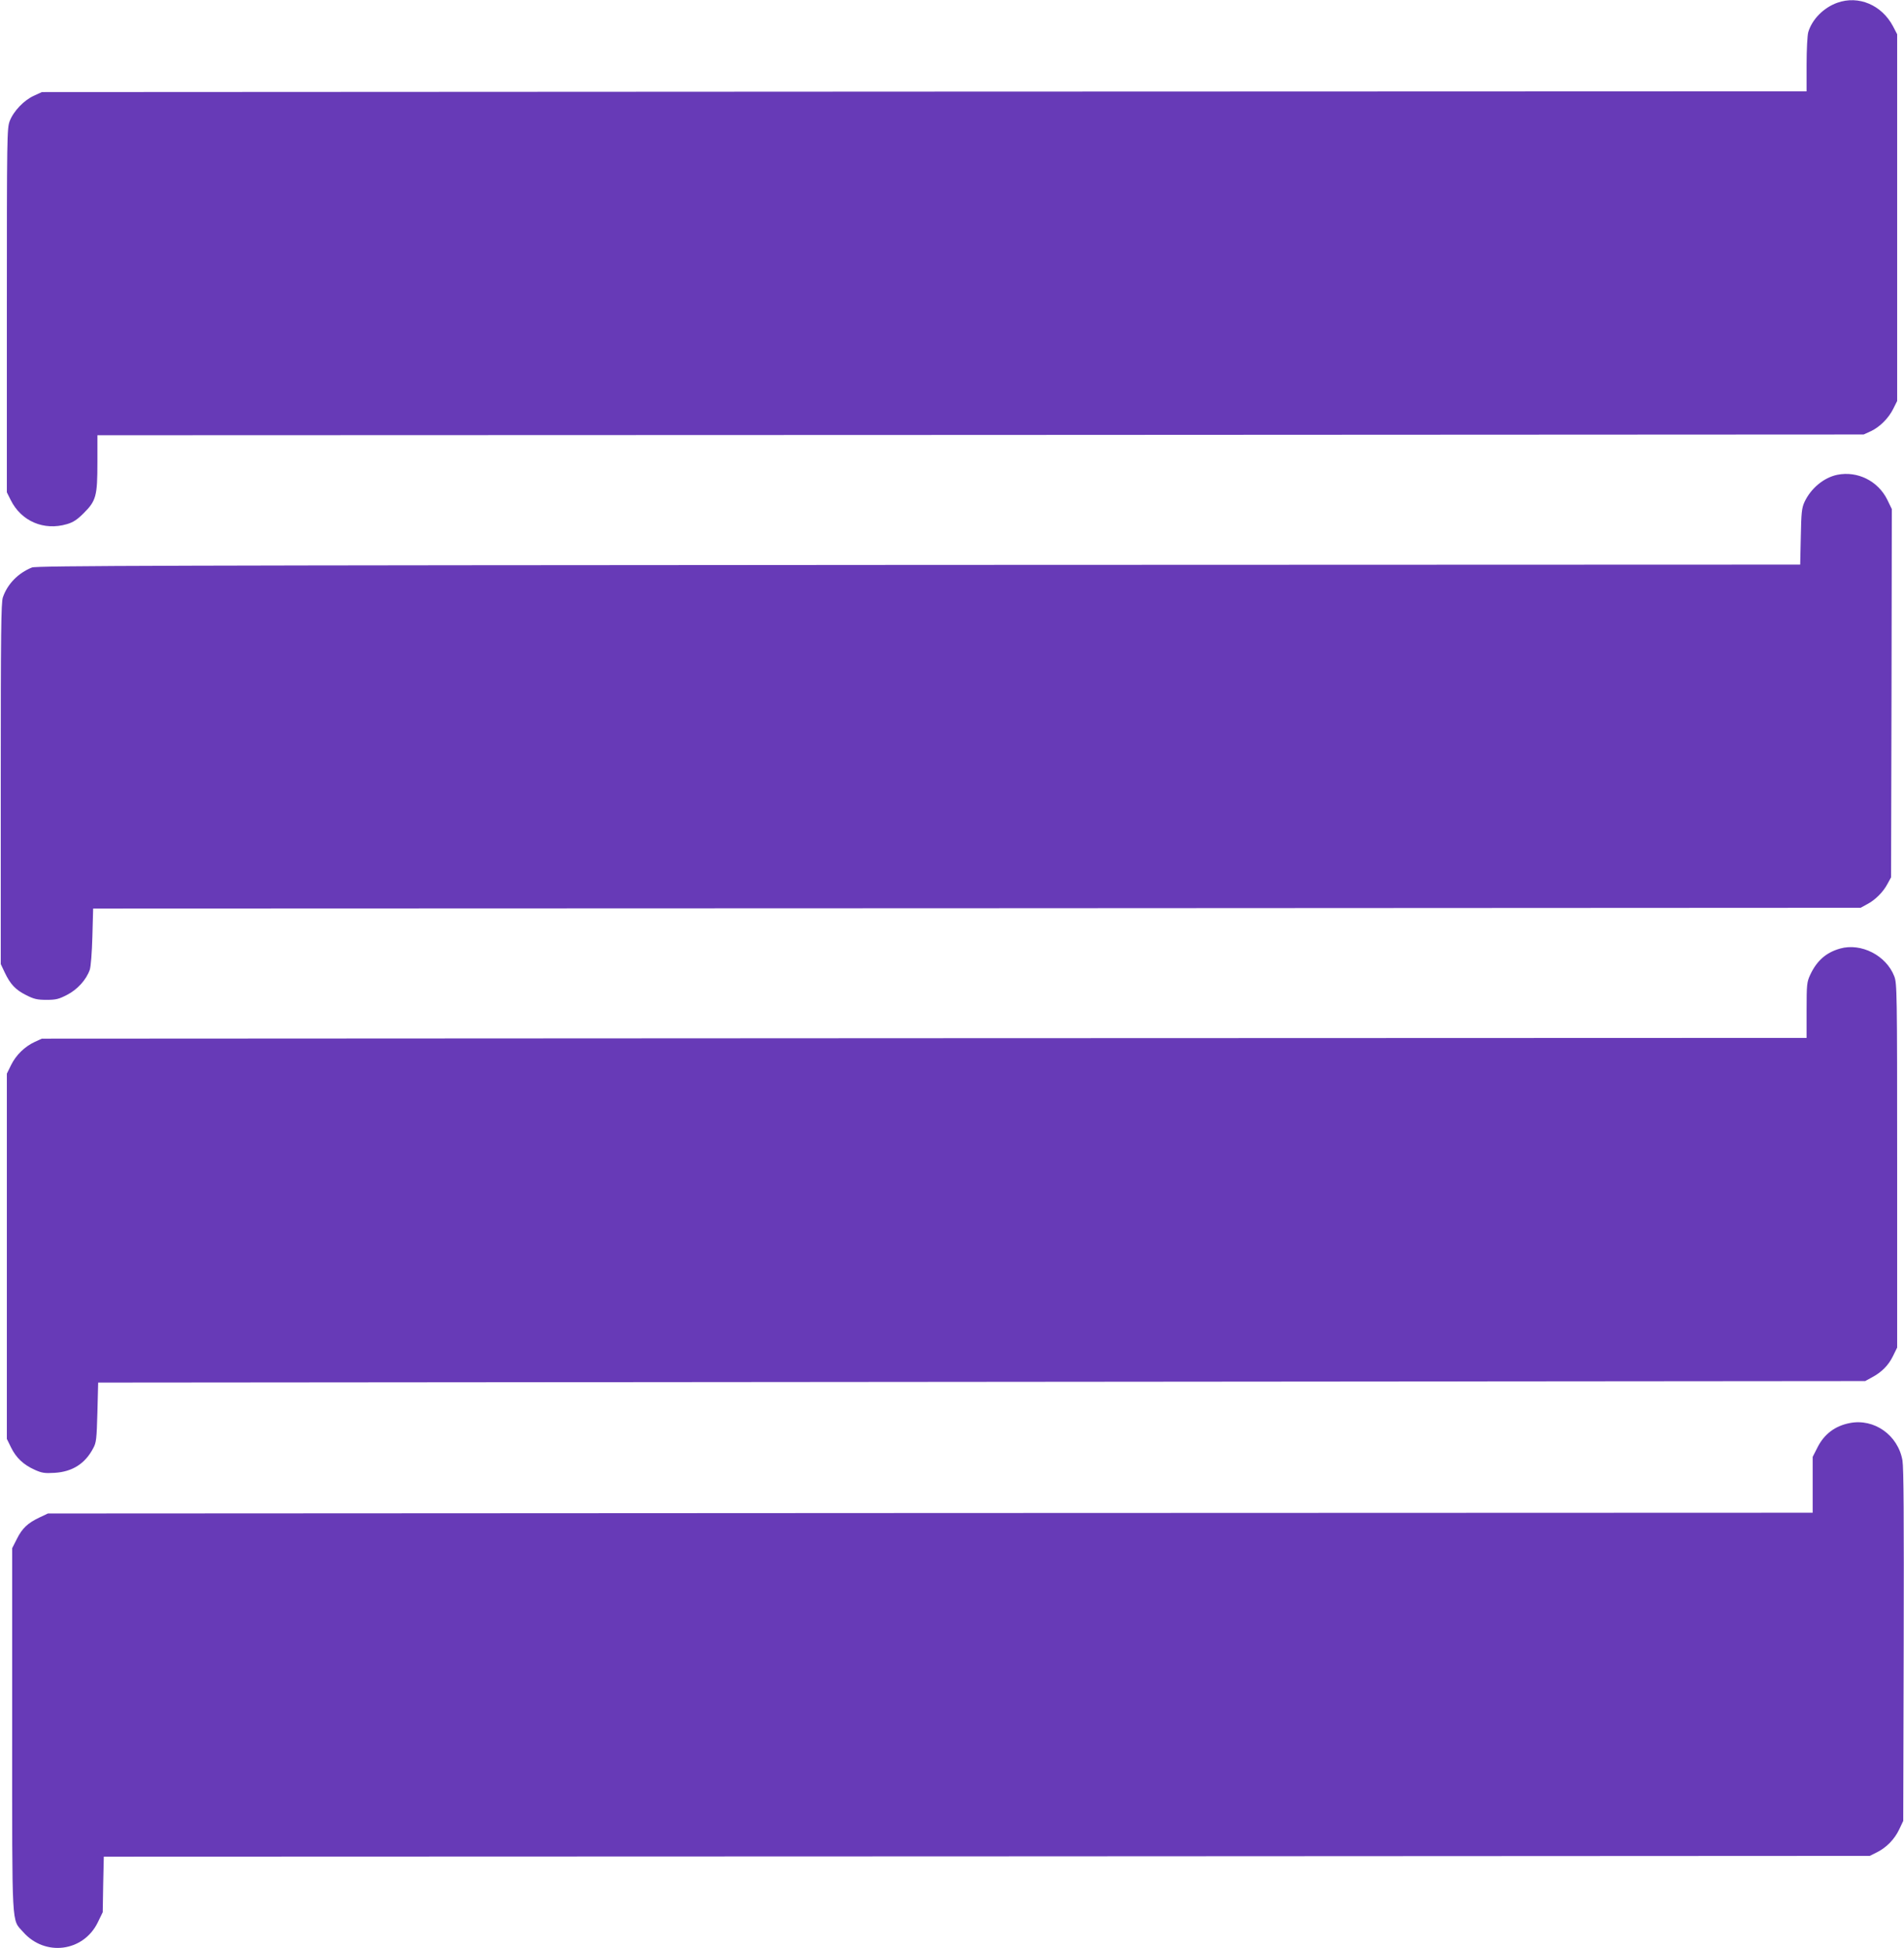
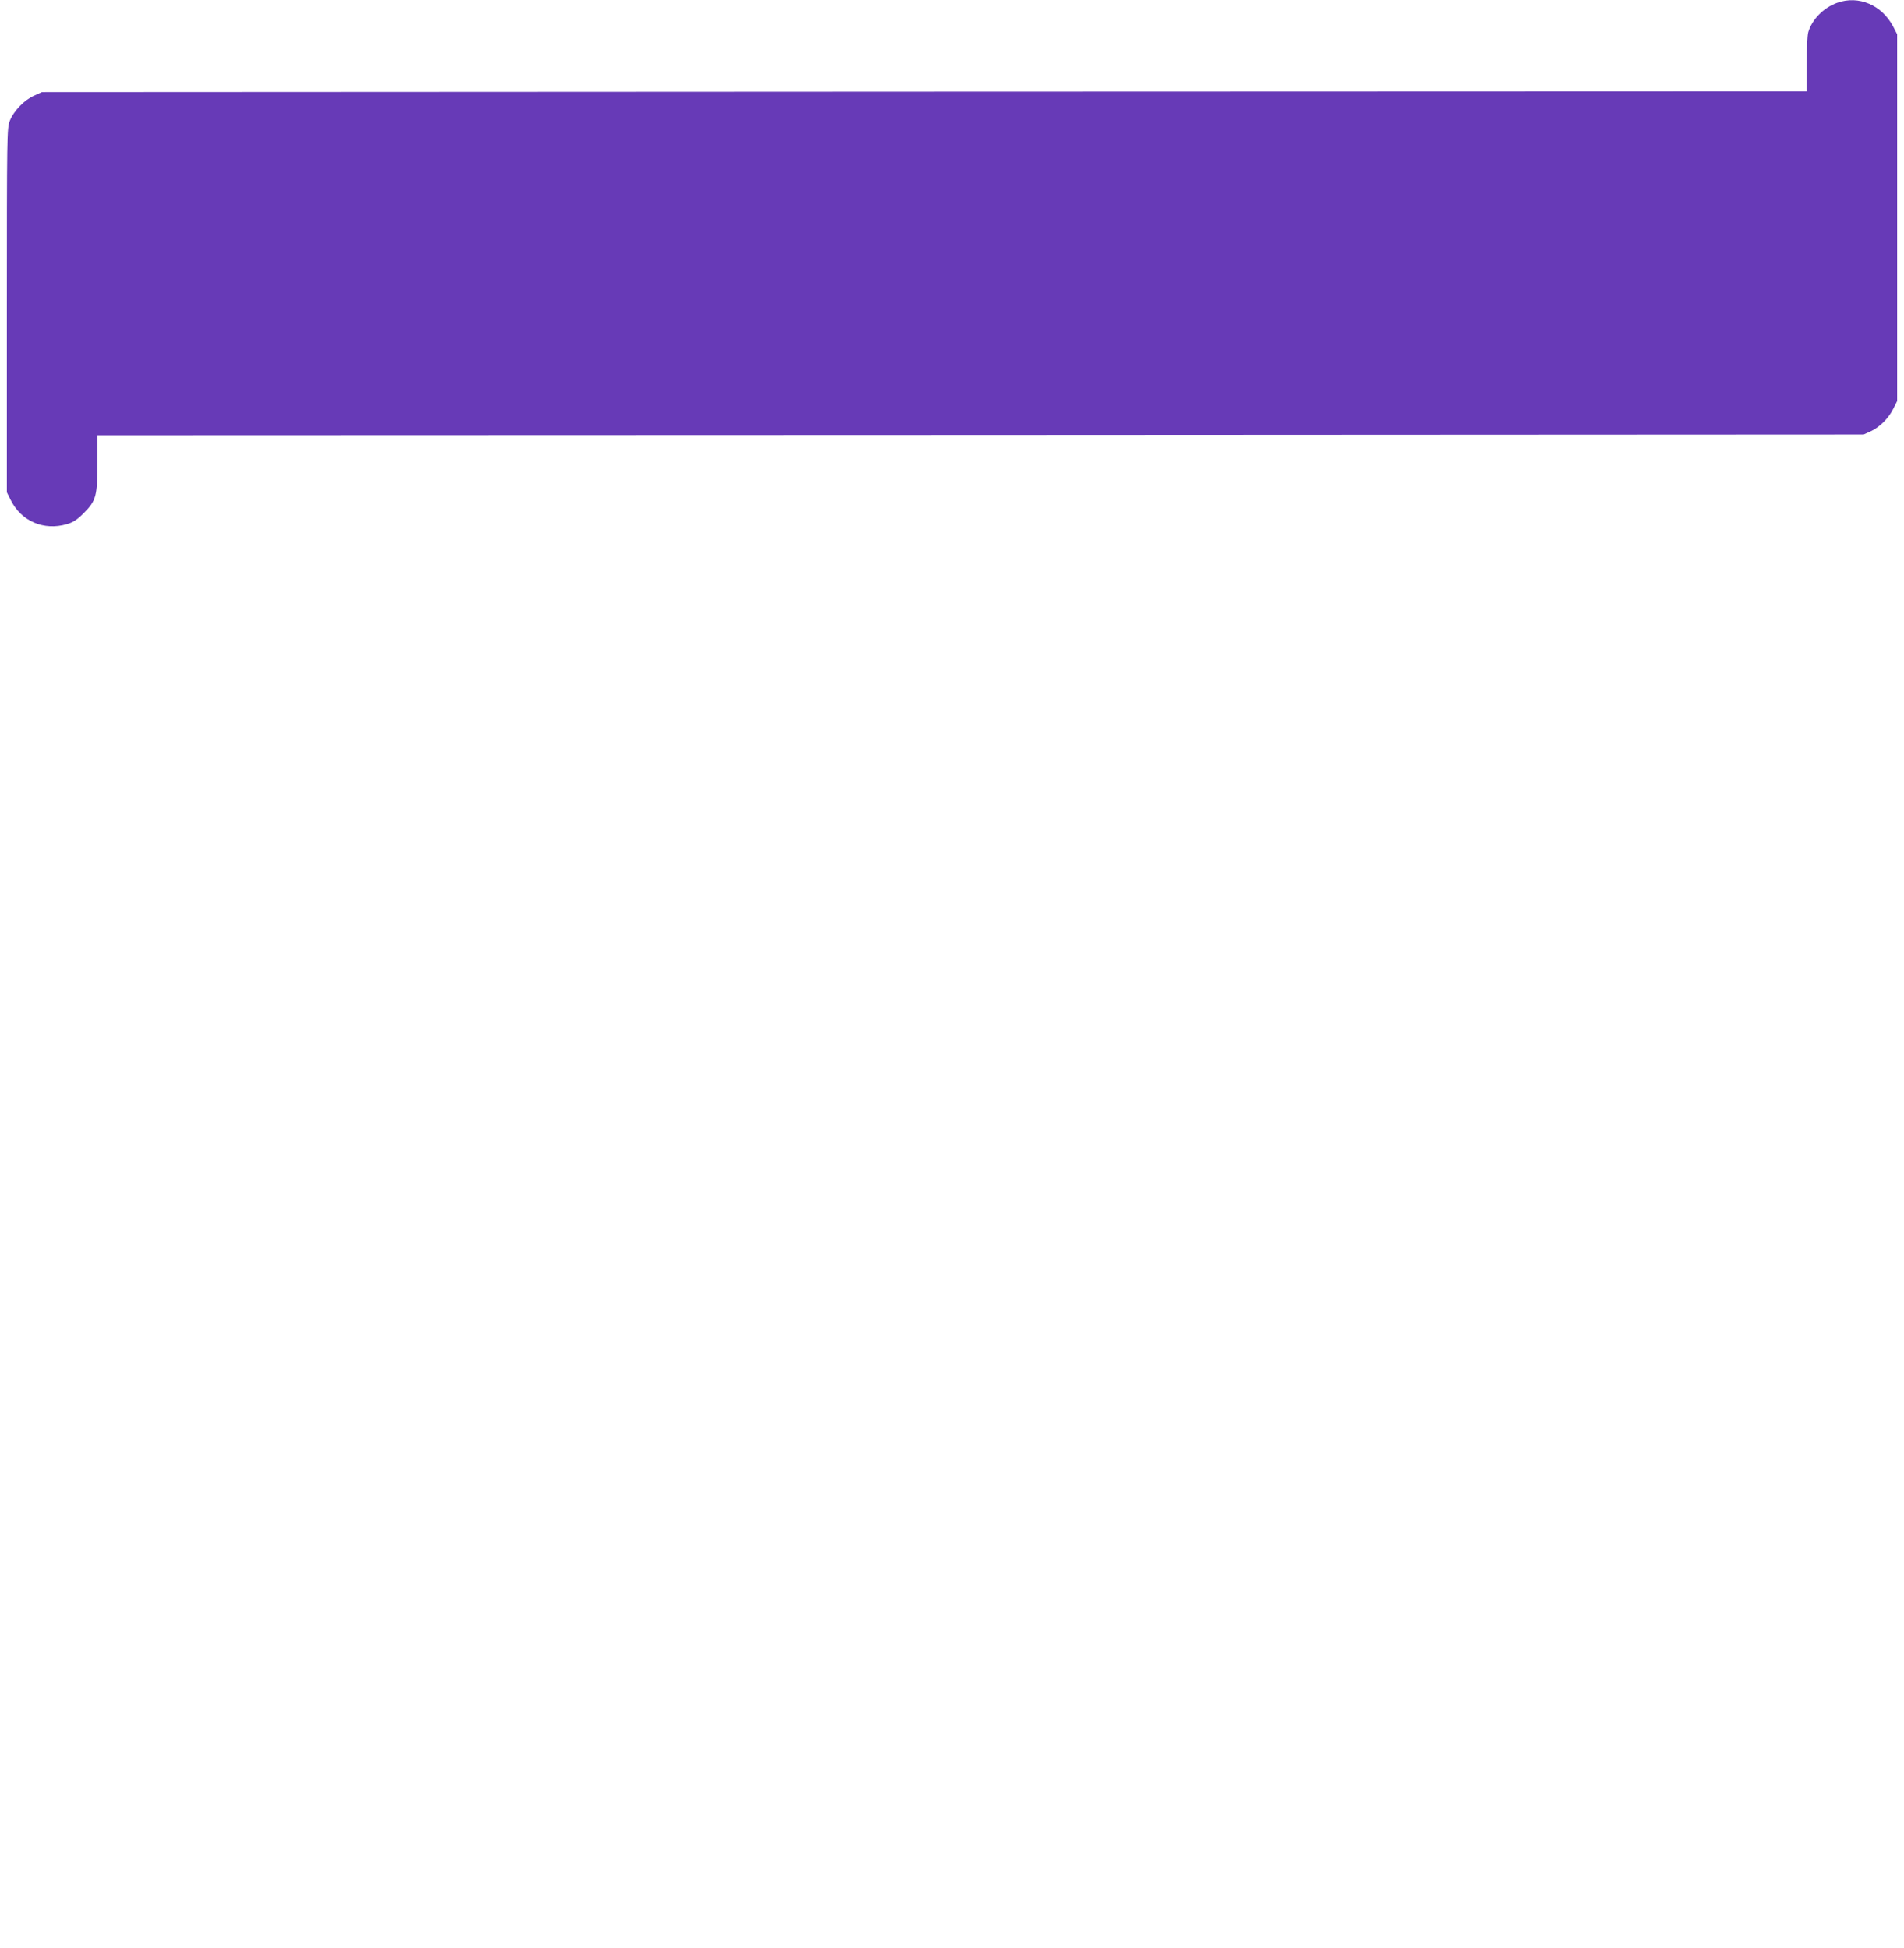
<svg xmlns="http://www.w3.org/2000/svg" version="1.0" width="1251pt" height="1280pt" viewBox="0 0 1251 1280" preserveAspectRatio="xMidYMid meet">
  <g transform="translate(0,1280) scale(0.1,-0.1)" fill="#673ab7" stroke="none">
    <path d="M12072 12782 c-90 -32 -166 -109 -191 -193 -6 -20 -11 -115 -11 -213 l0 -176 -5797 -2 -5798 -3 -52 -24 c-65 -29 -134 -101 -159 -166 -18 -48 -19 -91 -19 -1245 l0 -1195 25 -50 c69 -140 218 -204 370 -159 41 12 67 29 110 72 82 82 90 113 90 334 l0 178 5803 2 5802 3 46 21 c60 28 118 86 149 149 l25 50 0 1205 0 1205 -27 52 c-74 140 -226 205 -366 155z" />
-     <path d="M12071 9680 c-89 -19 -173 -89 -215 -179 -18 -40 -21 -70 -24 -228 l-4 -183 -5791 -2 c-4954 -3 -5797 -5 -5827 -17 -90 -36 -161 -108 -191 -196 -12 -33 -14 -237 -14 -1225 l0 -1185 26 -55 c37 -78 71 -114 141 -149 51 -26 73 -31 134 -31 62 0 81 5 135 33 68 35 126 99 149 165 7 22 14 111 17 219 l5 183 5807 2 5806 3 42 23 c54 28 107 81 135 135 l23 42 3 1210 2 1210 -30 62 c-61 123 -196 190 -329 163z" />
-     <path d="M12090 6567 c-92 -26 -153 -80 -196 -172 -22 -47 -24 -62 -24 -232 l0 -183 -5797 -2 -5798 -3 -46 -21 c-67 -31 -124 -87 -156 -152 l-28 -57 0 -1200 0 -1200 28 -57 c33 -67 80 -112 155 -146 47 -21 65 -24 131 -20 116 7 200 60 253 161 21 38 23 60 28 237 l5 195 5805 5 5805 5 42 23 c66 35 110 79 140 140 l28 57 0 1195 c0 1154 -1 1197 -19 1245 -53 137 -218 221 -356 182z" />
-     <path d="M12153 3449 c-97 -19 -168 -73 -212 -161 l-31 -61 0 -184 0 -183 -5797 -2 -5798 -3 -55 -26 c-78 -37 -114 -71 -149 -141 l-31 -61 0 -1192 c0 -1332 -5 -1243 72 -1330 143 -163 395 -131 490 62 l33 68 3 182 4 183 5801 2 5802 3 46 23 c63 31 117 86 148 152 l26 55 3 1150 c2 842 0 1168 -8 1218 -29 167 -186 278 -347 246z" />
  </g>
</svg>